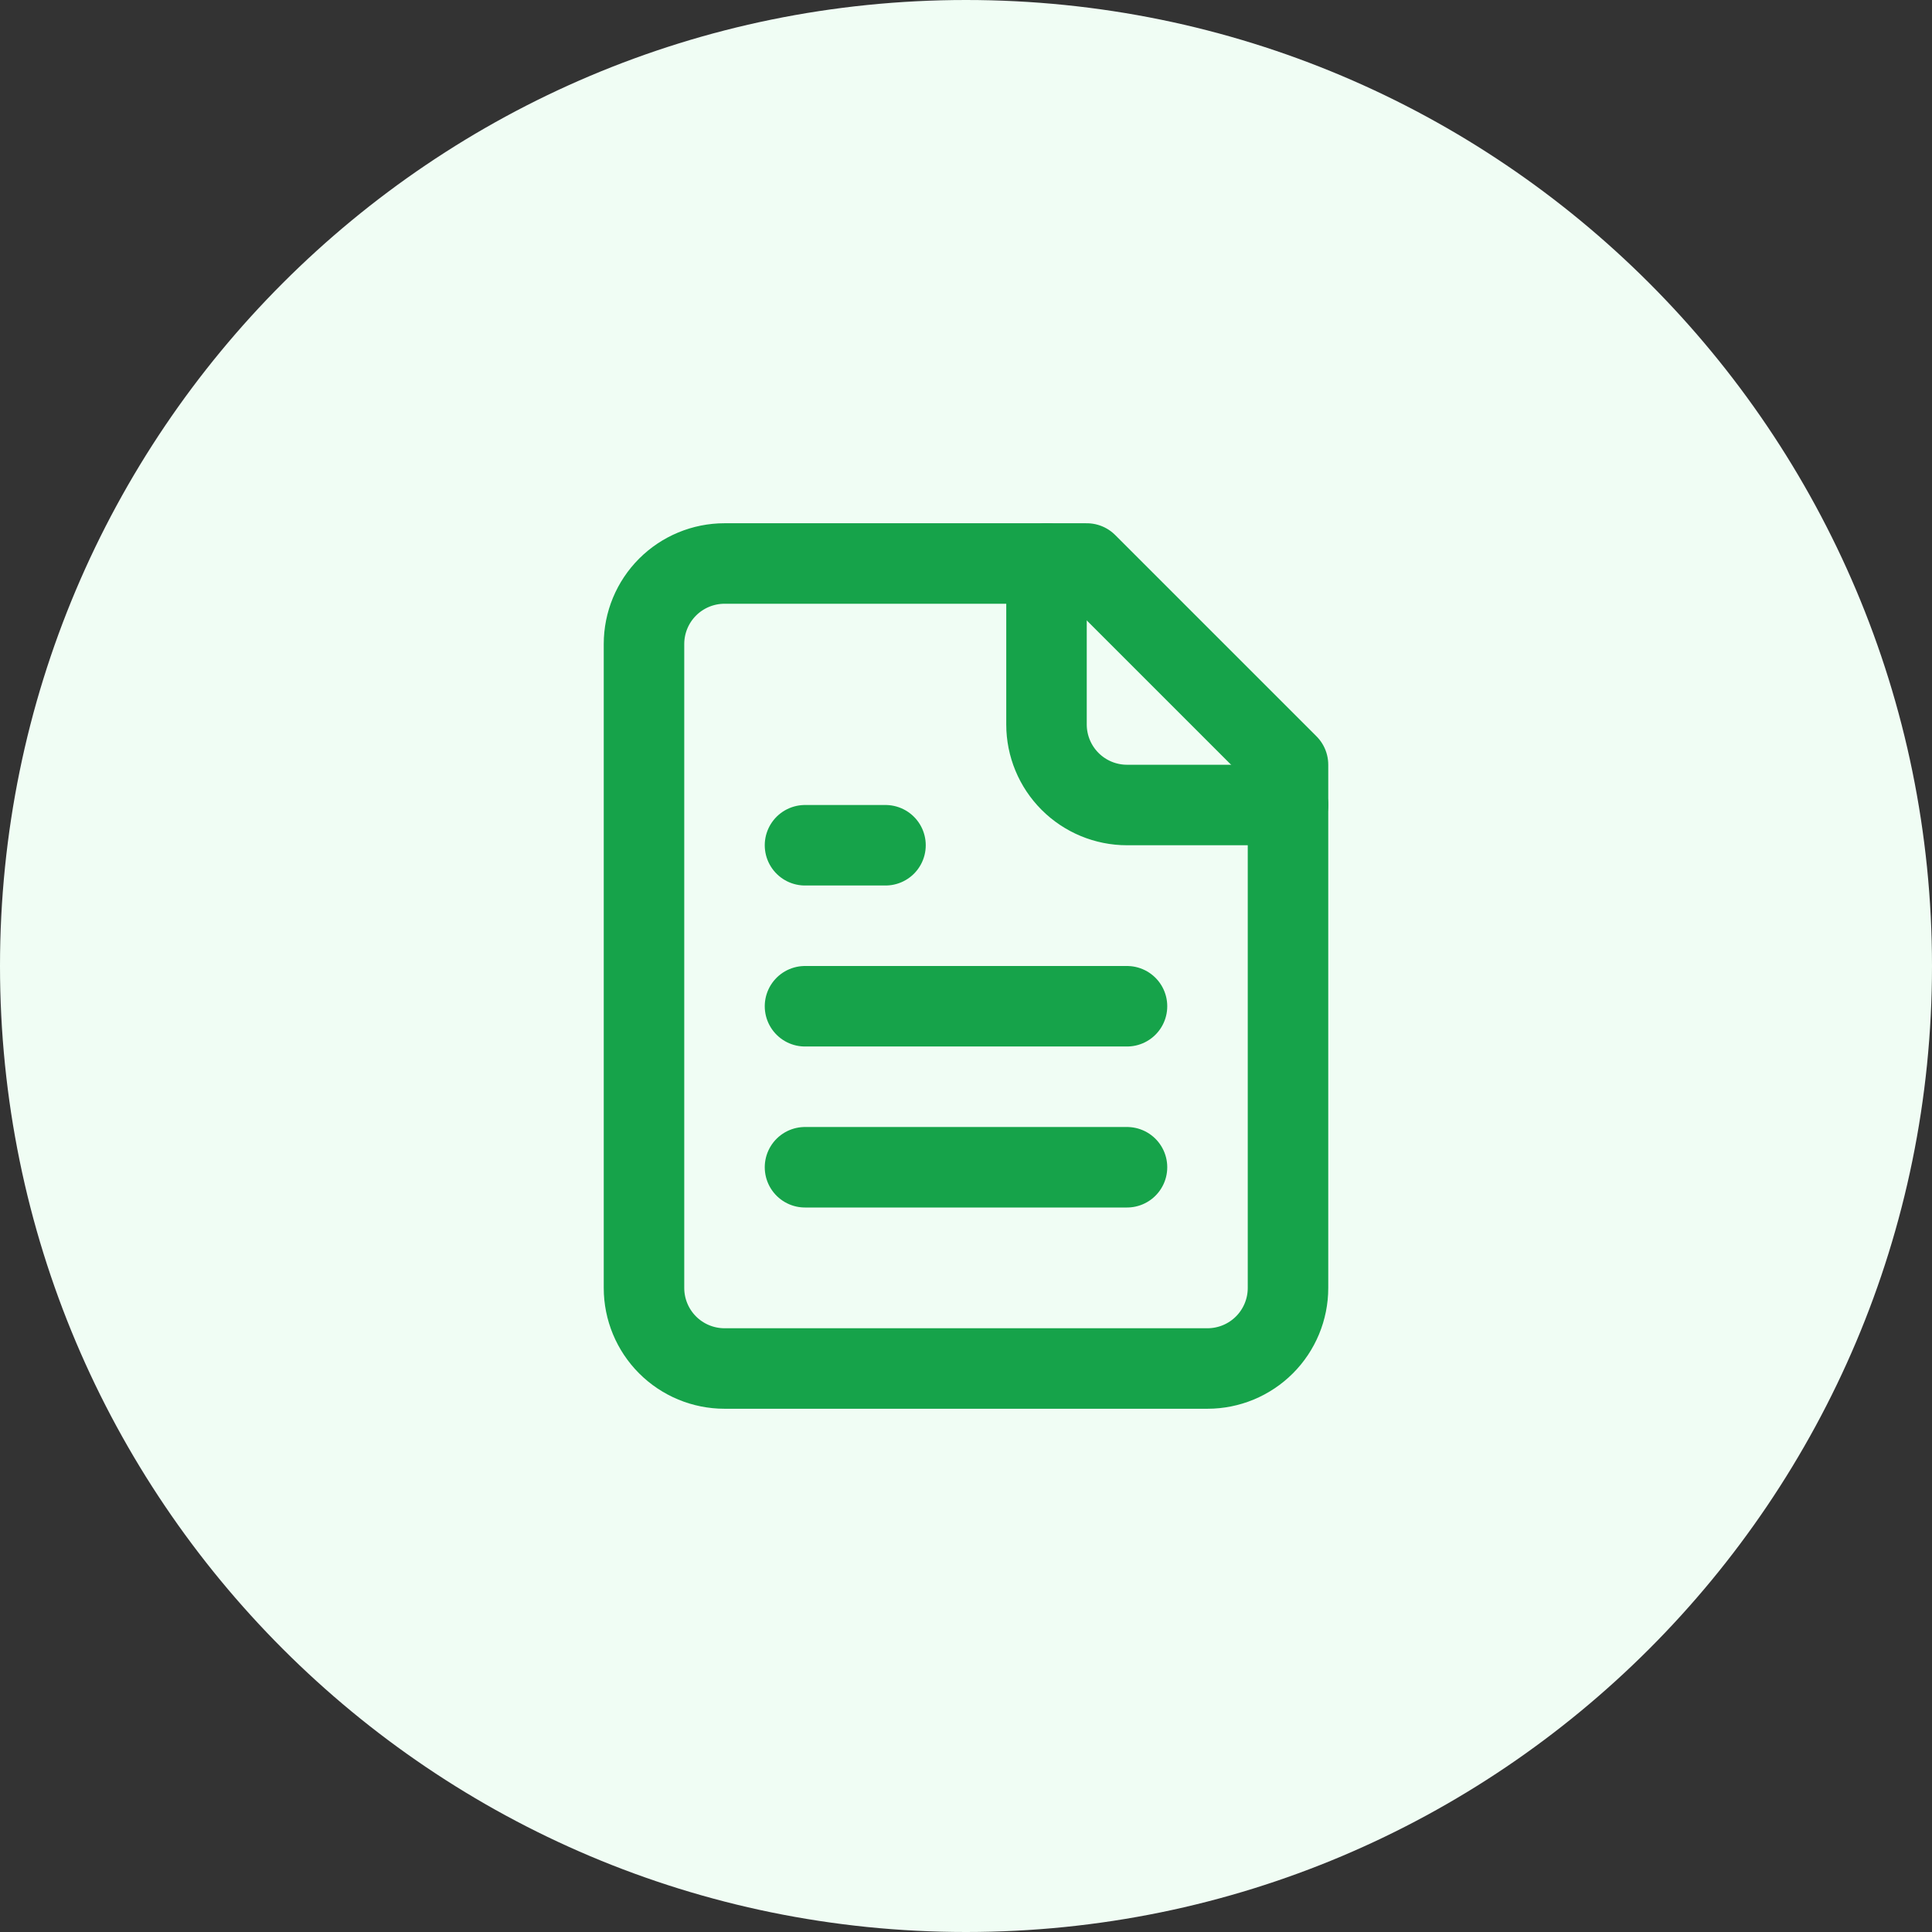
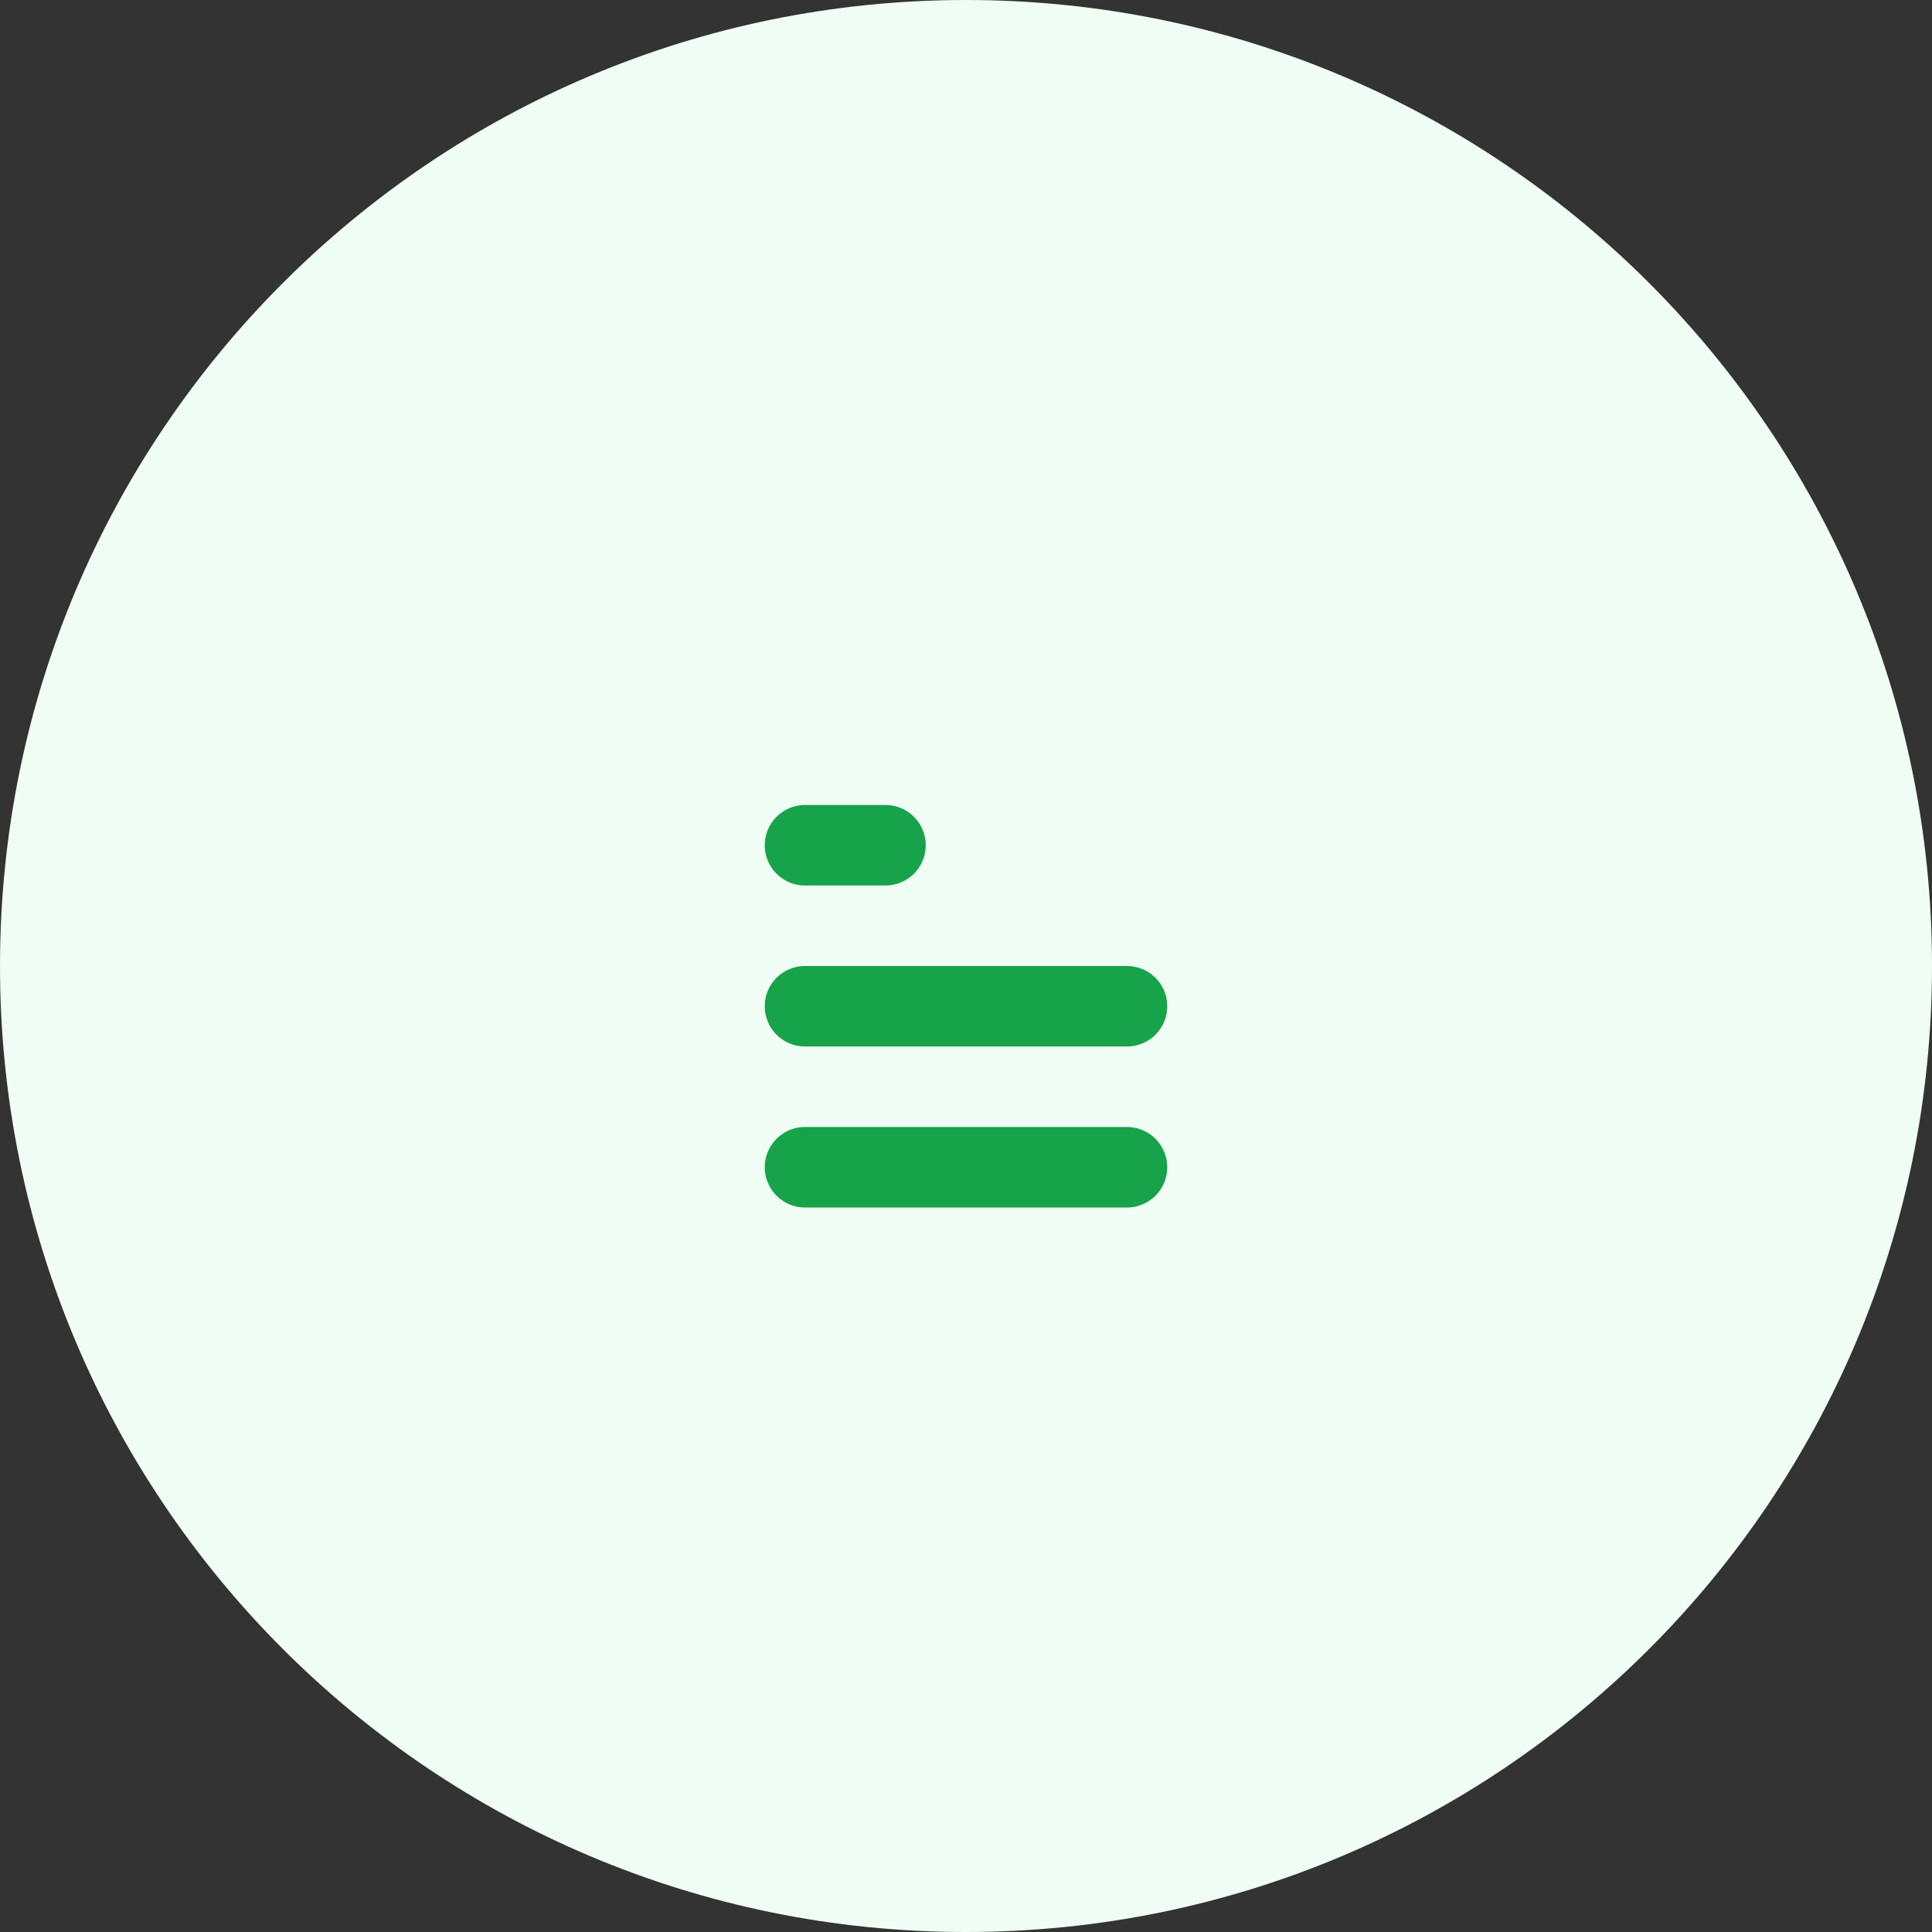
<svg xmlns="http://www.w3.org/2000/svg" width="48" height="48" viewBox="0 0 48 48" fill="none">
  <rect x="0" y="0" width="48" height="48" fill="#333333" stroke="none" />
  <path d="M0 24C0 10.745 10.745 0 24 0C37.255 0 48 10.745 48 24C48 37.255 37.255 48 24 48C10.745 48 0 37.255 0 24Z" fill="#F0FDF4" />
-   <path d="M27 14H18C17.47 14 16.961 14.211 16.586 14.586C16.211 14.961 16 15.47 16 16V32C16 32.53 16.211 33.039 16.586 33.414C16.961 33.789 17.47 34 18 34H30C30.53 34 31.039 33.789 31.414 33.414C31.789 33.039 32 32.53 32 32V19L27 14Z" stroke="#16A34A" stroke-width="2" stroke-linecap="round" stroke-linejoin="round" />
-   <path d="M26 14V18C26 18.53 26.211 19.039 26.586 19.414C26.961 19.789 27.47 20 28 20H32" stroke="#16A34A" stroke-width="2" stroke-linecap="round" stroke-linejoin="round" />
  <path d="M22 21H20" stroke="#16A34A" stroke-width="2" stroke-linecap="round" stroke-linejoin="round" />
  <path d="M28 25H20" stroke="#16A34A" stroke-width="2" stroke-linecap="round" stroke-linejoin="round" />
  <path d="M28 29H20" stroke="#16A34A" stroke-width="2" stroke-linecap="round" stroke-linejoin="round" />
</svg>